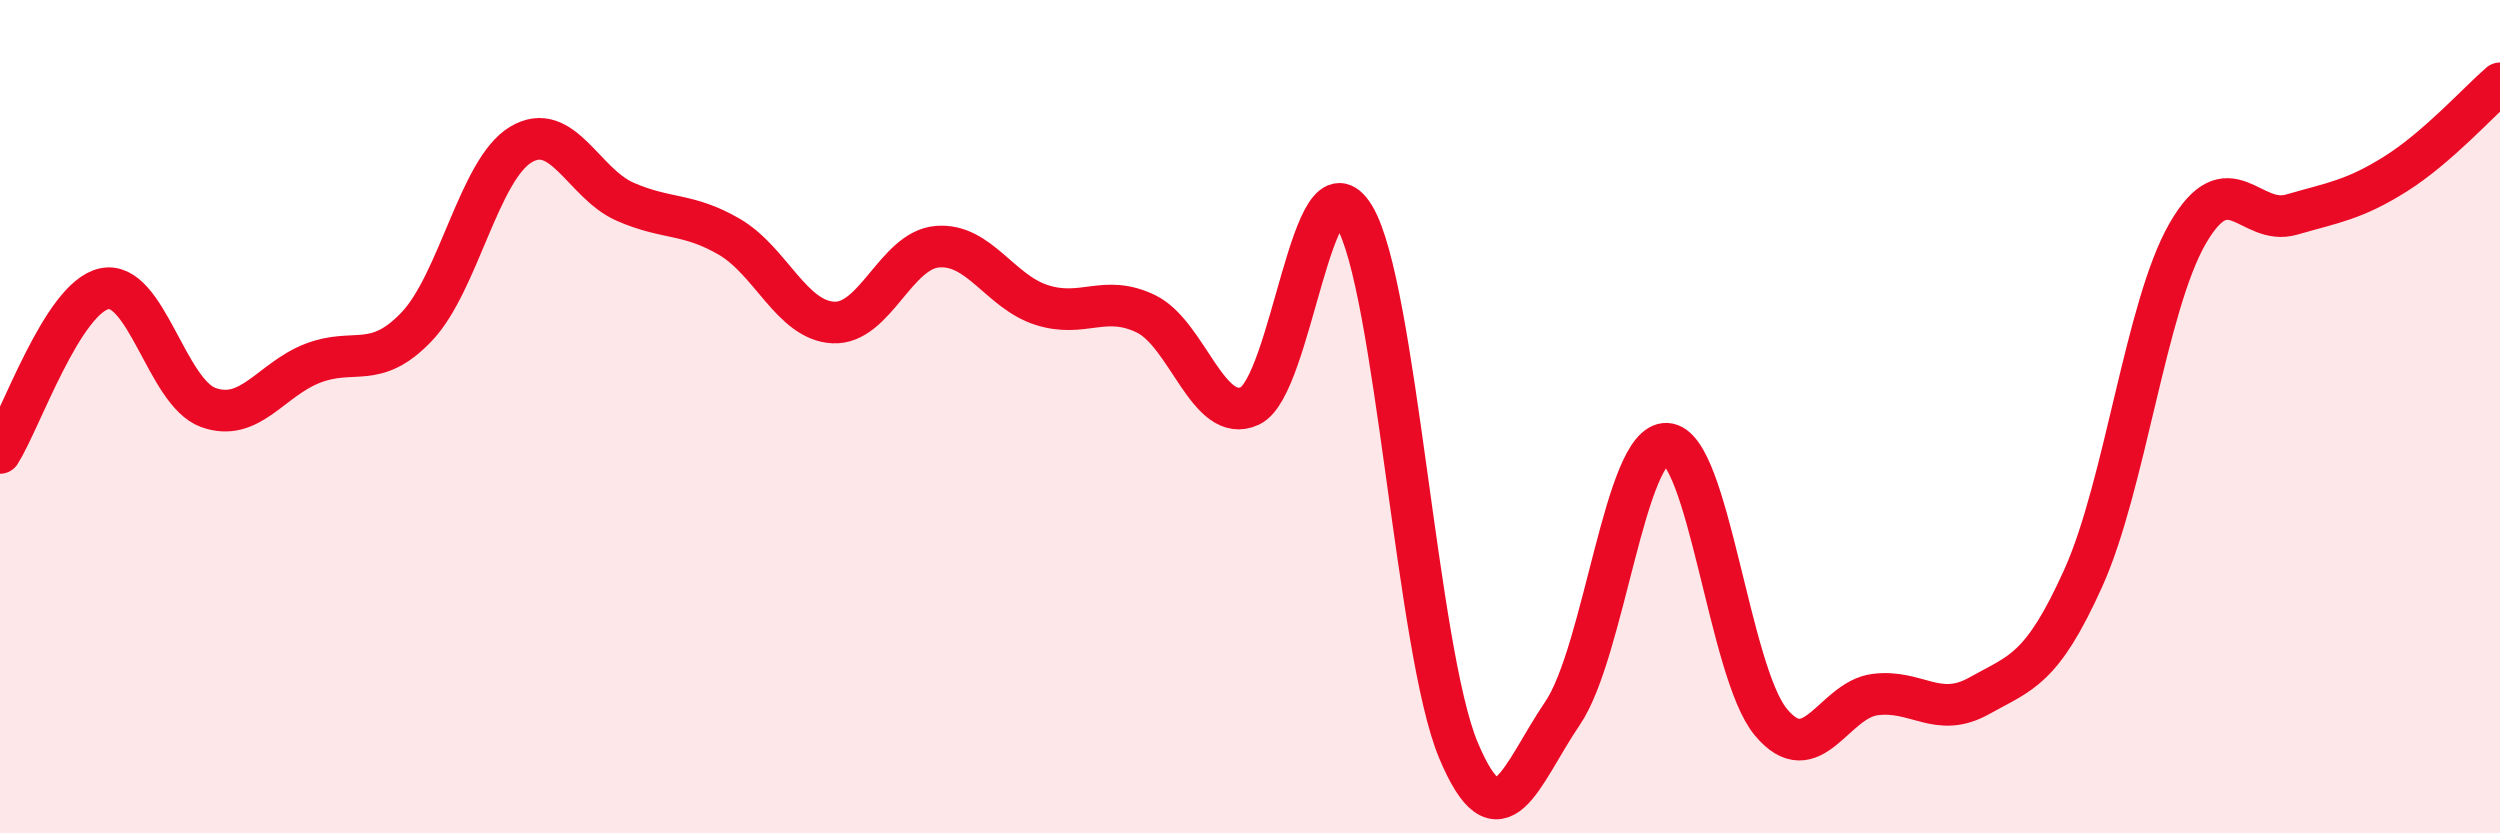
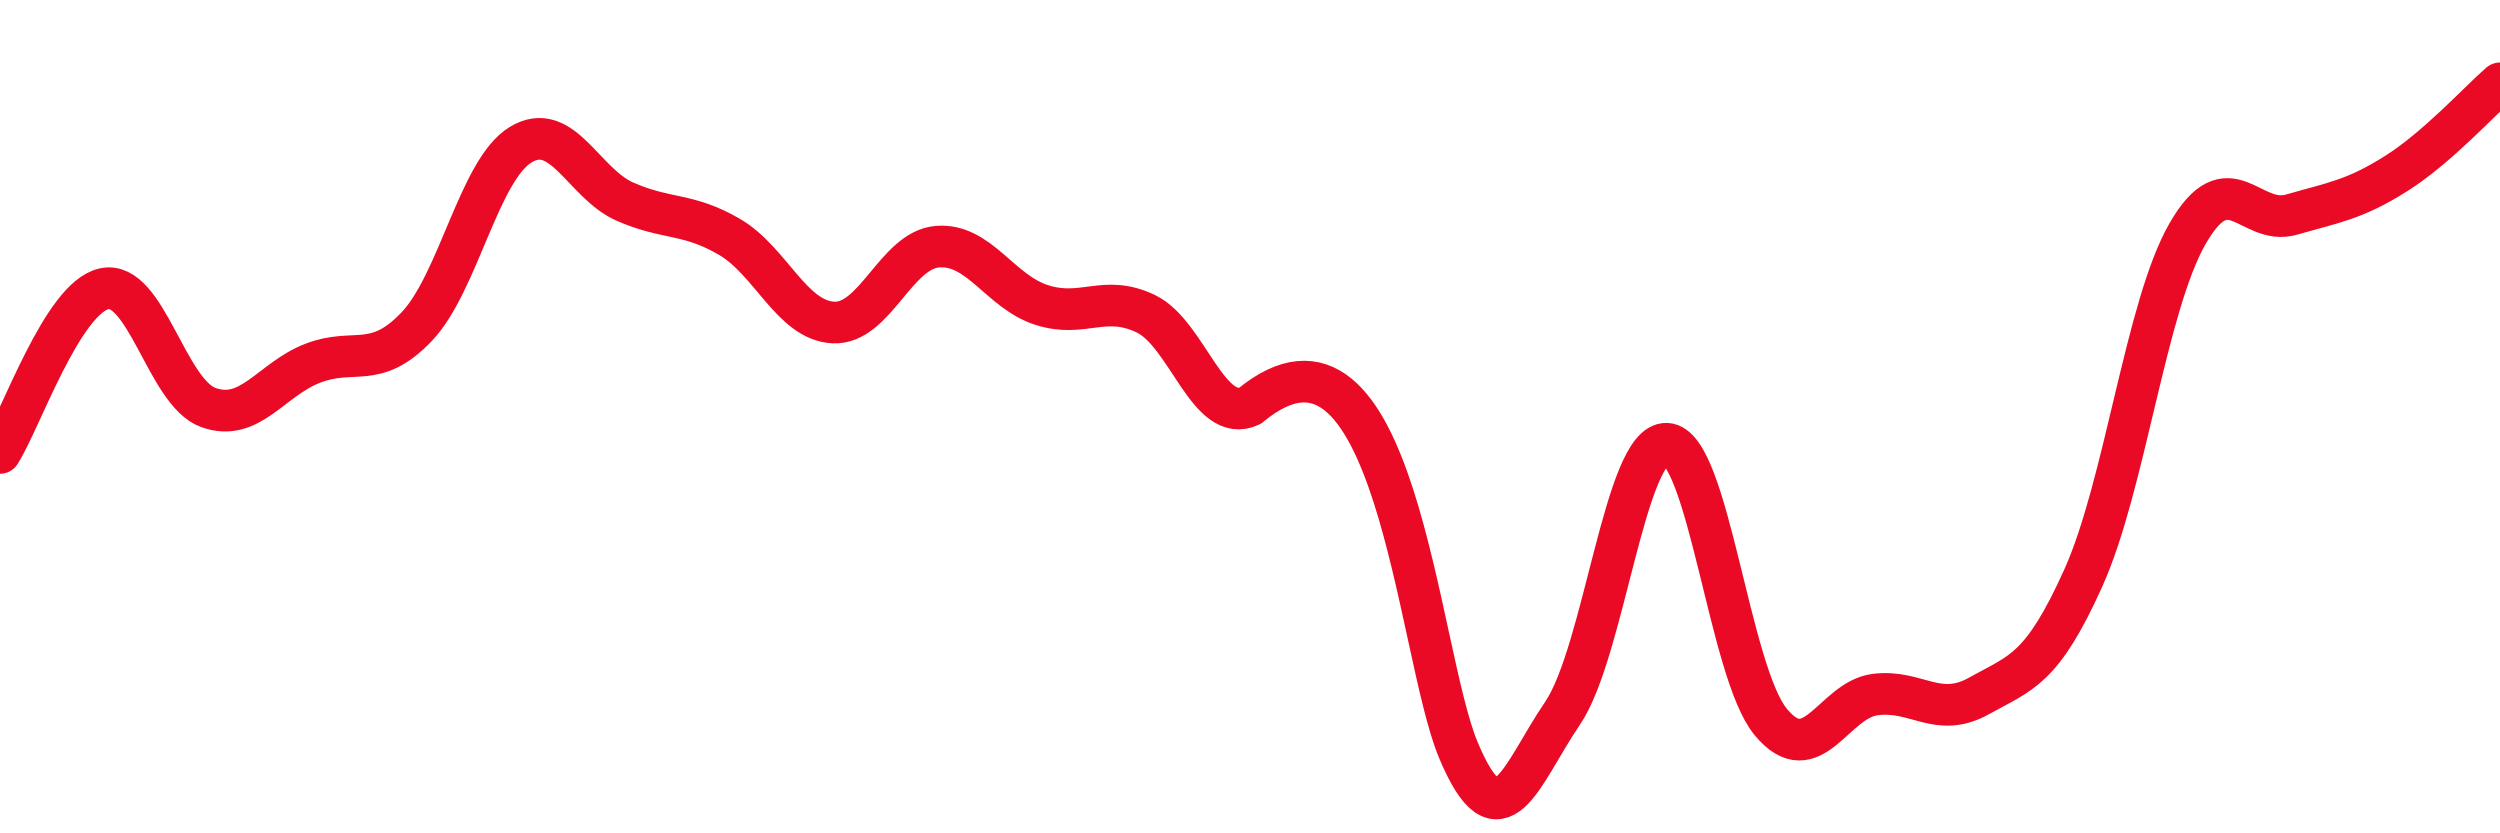
<svg xmlns="http://www.w3.org/2000/svg" width="60" height="20" viewBox="0 0 60 20">
-   <path d="M 0,10.87 C 0.5,10.08 1.5,7.15 2.5,6.93 C 3.5,6.71 4,9.42 5,9.78 C 6,10.14 6.5,9.11 7.5,8.72 C 8.5,8.33 9,8.89 10,7.84 C 11,6.79 11.5,4.07 12.5,3.47 C 13.5,2.87 14,4.4 15,4.84 C 16,5.28 16.5,5.1 17.5,5.68 C 18.5,6.26 19,7.69 20,7.74 C 21,7.79 21.5,6 22.5,5.92 C 23.5,5.84 24,7 25,7.32 C 26,7.64 26.5,7.05 27.5,7.53 C 28.5,8.01 29,10.21 30,9.74 C 31,9.27 31.5,3.54 32.5,5.19 C 33.5,6.84 34,15.61 35,18 C 36,20.39 36.5,18.59 37.5,17.12 C 38.5,15.65 39,10.61 40,10.65 C 41,10.69 41.5,16.13 42.5,17.33 C 43.5,18.53 44,16.8 45,16.67 C 46,16.54 46.5,17.26 47.5,16.7 C 48.5,16.14 49,16.09 50,13.87 C 51,11.65 51.5,7.35 52.5,5.61 C 53.5,3.87 54,5.44 55,5.15 C 56,4.86 56.5,4.8 57.5,4.17 C 58.5,3.54 59.5,2.43 60,2L60 20L0 20Z" fill="#EB0A25" opacity="0.1" stroke-linecap="round" stroke-linejoin="round" />
-   <path d="M 0,10.87 C 0.5,10.08 1.5,7.15 2.5,6.93 C 3.5,6.71 4,9.42 5,9.78 C 6,10.14 6.5,9.11 7.5,8.72 C 8.5,8.33 9,8.89 10,7.84 C 11,6.79 11.5,4.07 12.5,3.47 C 13.5,2.87 14,4.4 15,4.84 C 16,5.28 16.5,5.1 17.5,5.68 C 18.5,6.26 19,7.69 20,7.74 C 21,7.79 21.5,6 22.5,5.92 C 23.5,5.84 24,7 25,7.32 C 26,7.64 26.5,7.05 27.5,7.53 C 28.5,8.01 29,10.21 30,9.74 C 31,9.27 31.5,3.54 32.5,5.19 C 33.5,6.84 34,15.61 35,18 C 36,20.39 36.5,18.59 37.5,17.12 C 38.5,15.65 39,10.61 40,10.65 C 41,10.69 41.5,16.13 42.5,17.33 C 43.5,18.53 44,16.8 45,16.67 C 46,16.54 46.5,17.26 47.5,16.7 C 48.5,16.14 49,16.09 50,13.87 C 51,11.65 51.5,7.35 52.5,5.61 C 53.5,3.87 54,5.44 55,5.15 C 56,4.86 56.5,4.8 57.5,4.17 C 58.5,3.54 59.5,2.43 60,2" stroke="#EB0A25" stroke-width="1" fill="none" stroke-linecap="round" stroke-linejoin="round" />
+   <path d="M 0,10.87 C 0.5,10.08 1.5,7.15 2.5,6.93 C 3.5,6.71 4,9.42 5,9.78 C 6,10.14 6.5,9.11 7.5,8.72 C 8.5,8.33 9,8.89 10,7.84 C 11,6.79 11.5,4.07 12.5,3.47 C 13.5,2.87 14,4.4 15,4.84 C 16,5.28 16.5,5.1 17.5,5.68 C 18.5,6.26 19,7.69 20,7.74 C 21,7.79 21.5,6 22.5,5.92 C 23.5,5.84 24,7 25,7.32 C 26,7.64 26.5,7.05 27.5,7.53 C 28.5,8.01 29,10.21 30,9.74 C 33.5,6.84 34,15.61 35,18 C 36,20.39 36.5,18.59 37.5,17.12 C 38.5,15.65 39,10.61 40,10.65 C 41,10.69 41.5,16.13 42.5,17.33 C 43.5,18.53 44,16.8 45,16.67 C 46,16.54 46.5,17.26 47.5,16.7 C 48.5,16.14 49,16.09 50,13.87 C 51,11.65 51.5,7.35 52.5,5.61 C 53.5,3.87 54,5.44 55,5.15 C 56,4.86 56.5,4.8 57.5,4.17 C 58.5,3.54 59.5,2.43 60,2" stroke="#EB0A25" stroke-width="1" fill="none" stroke-linecap="round" stroke-linejoin="round" />
</svg>